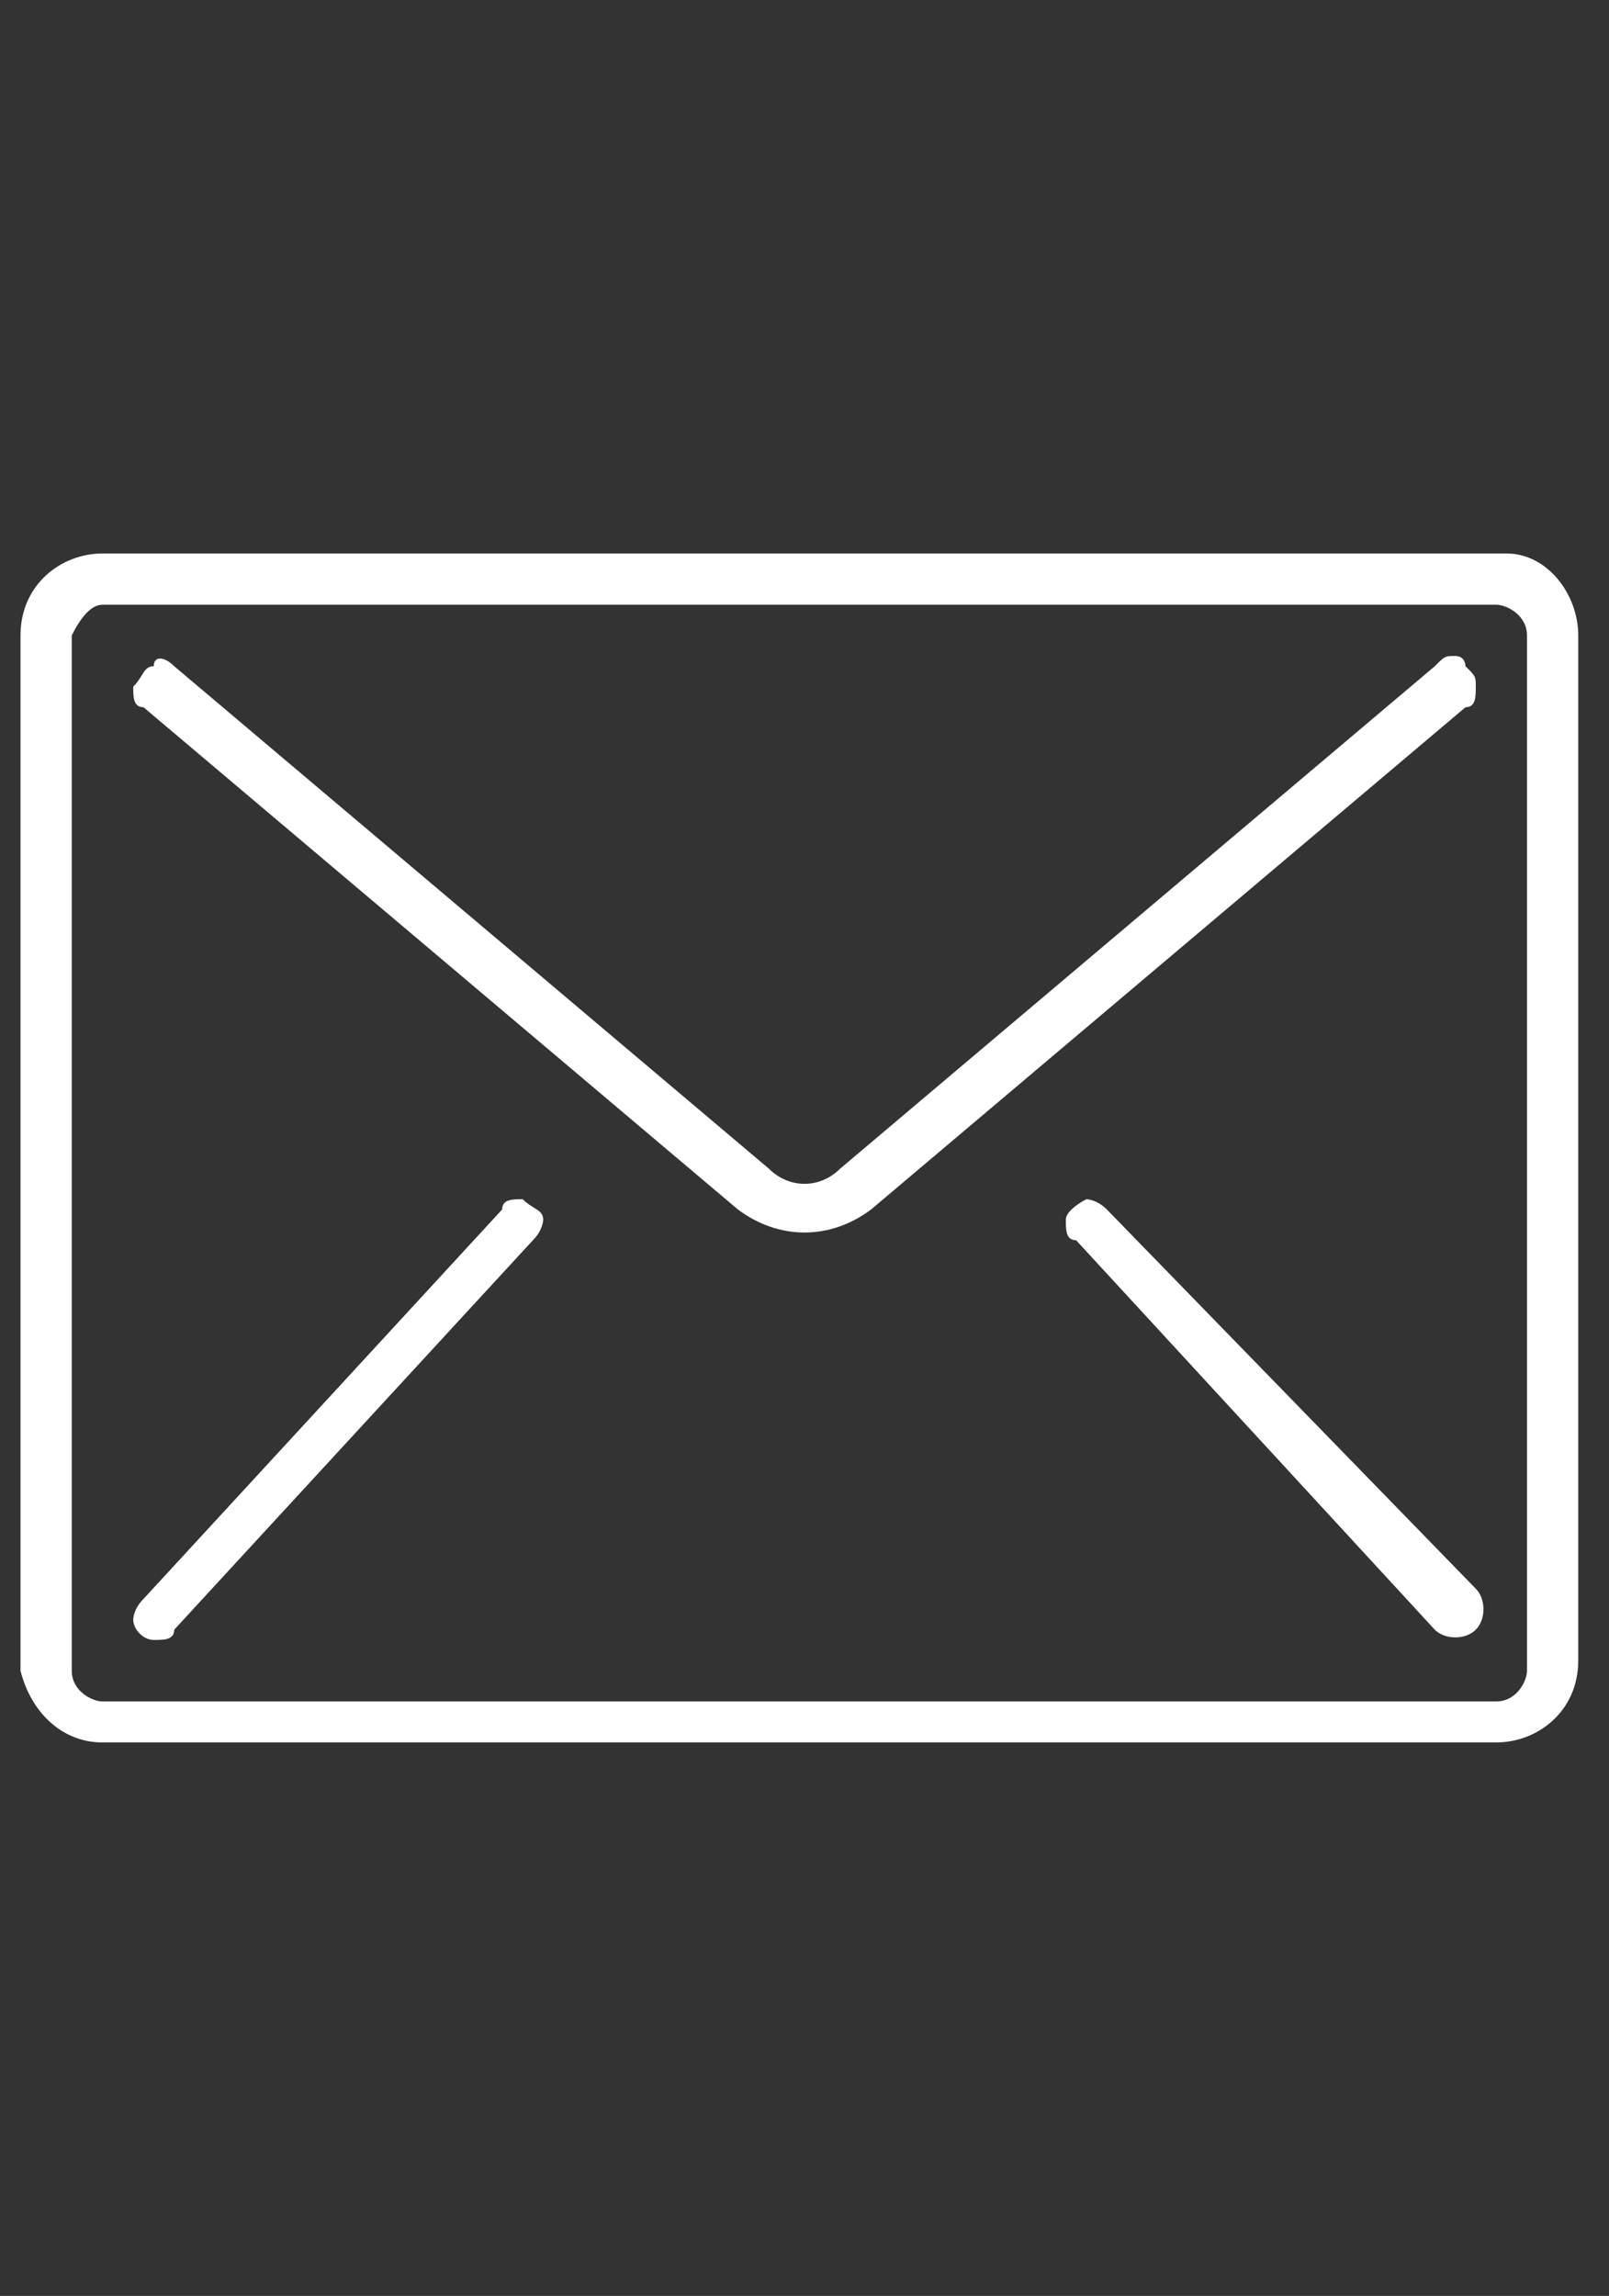
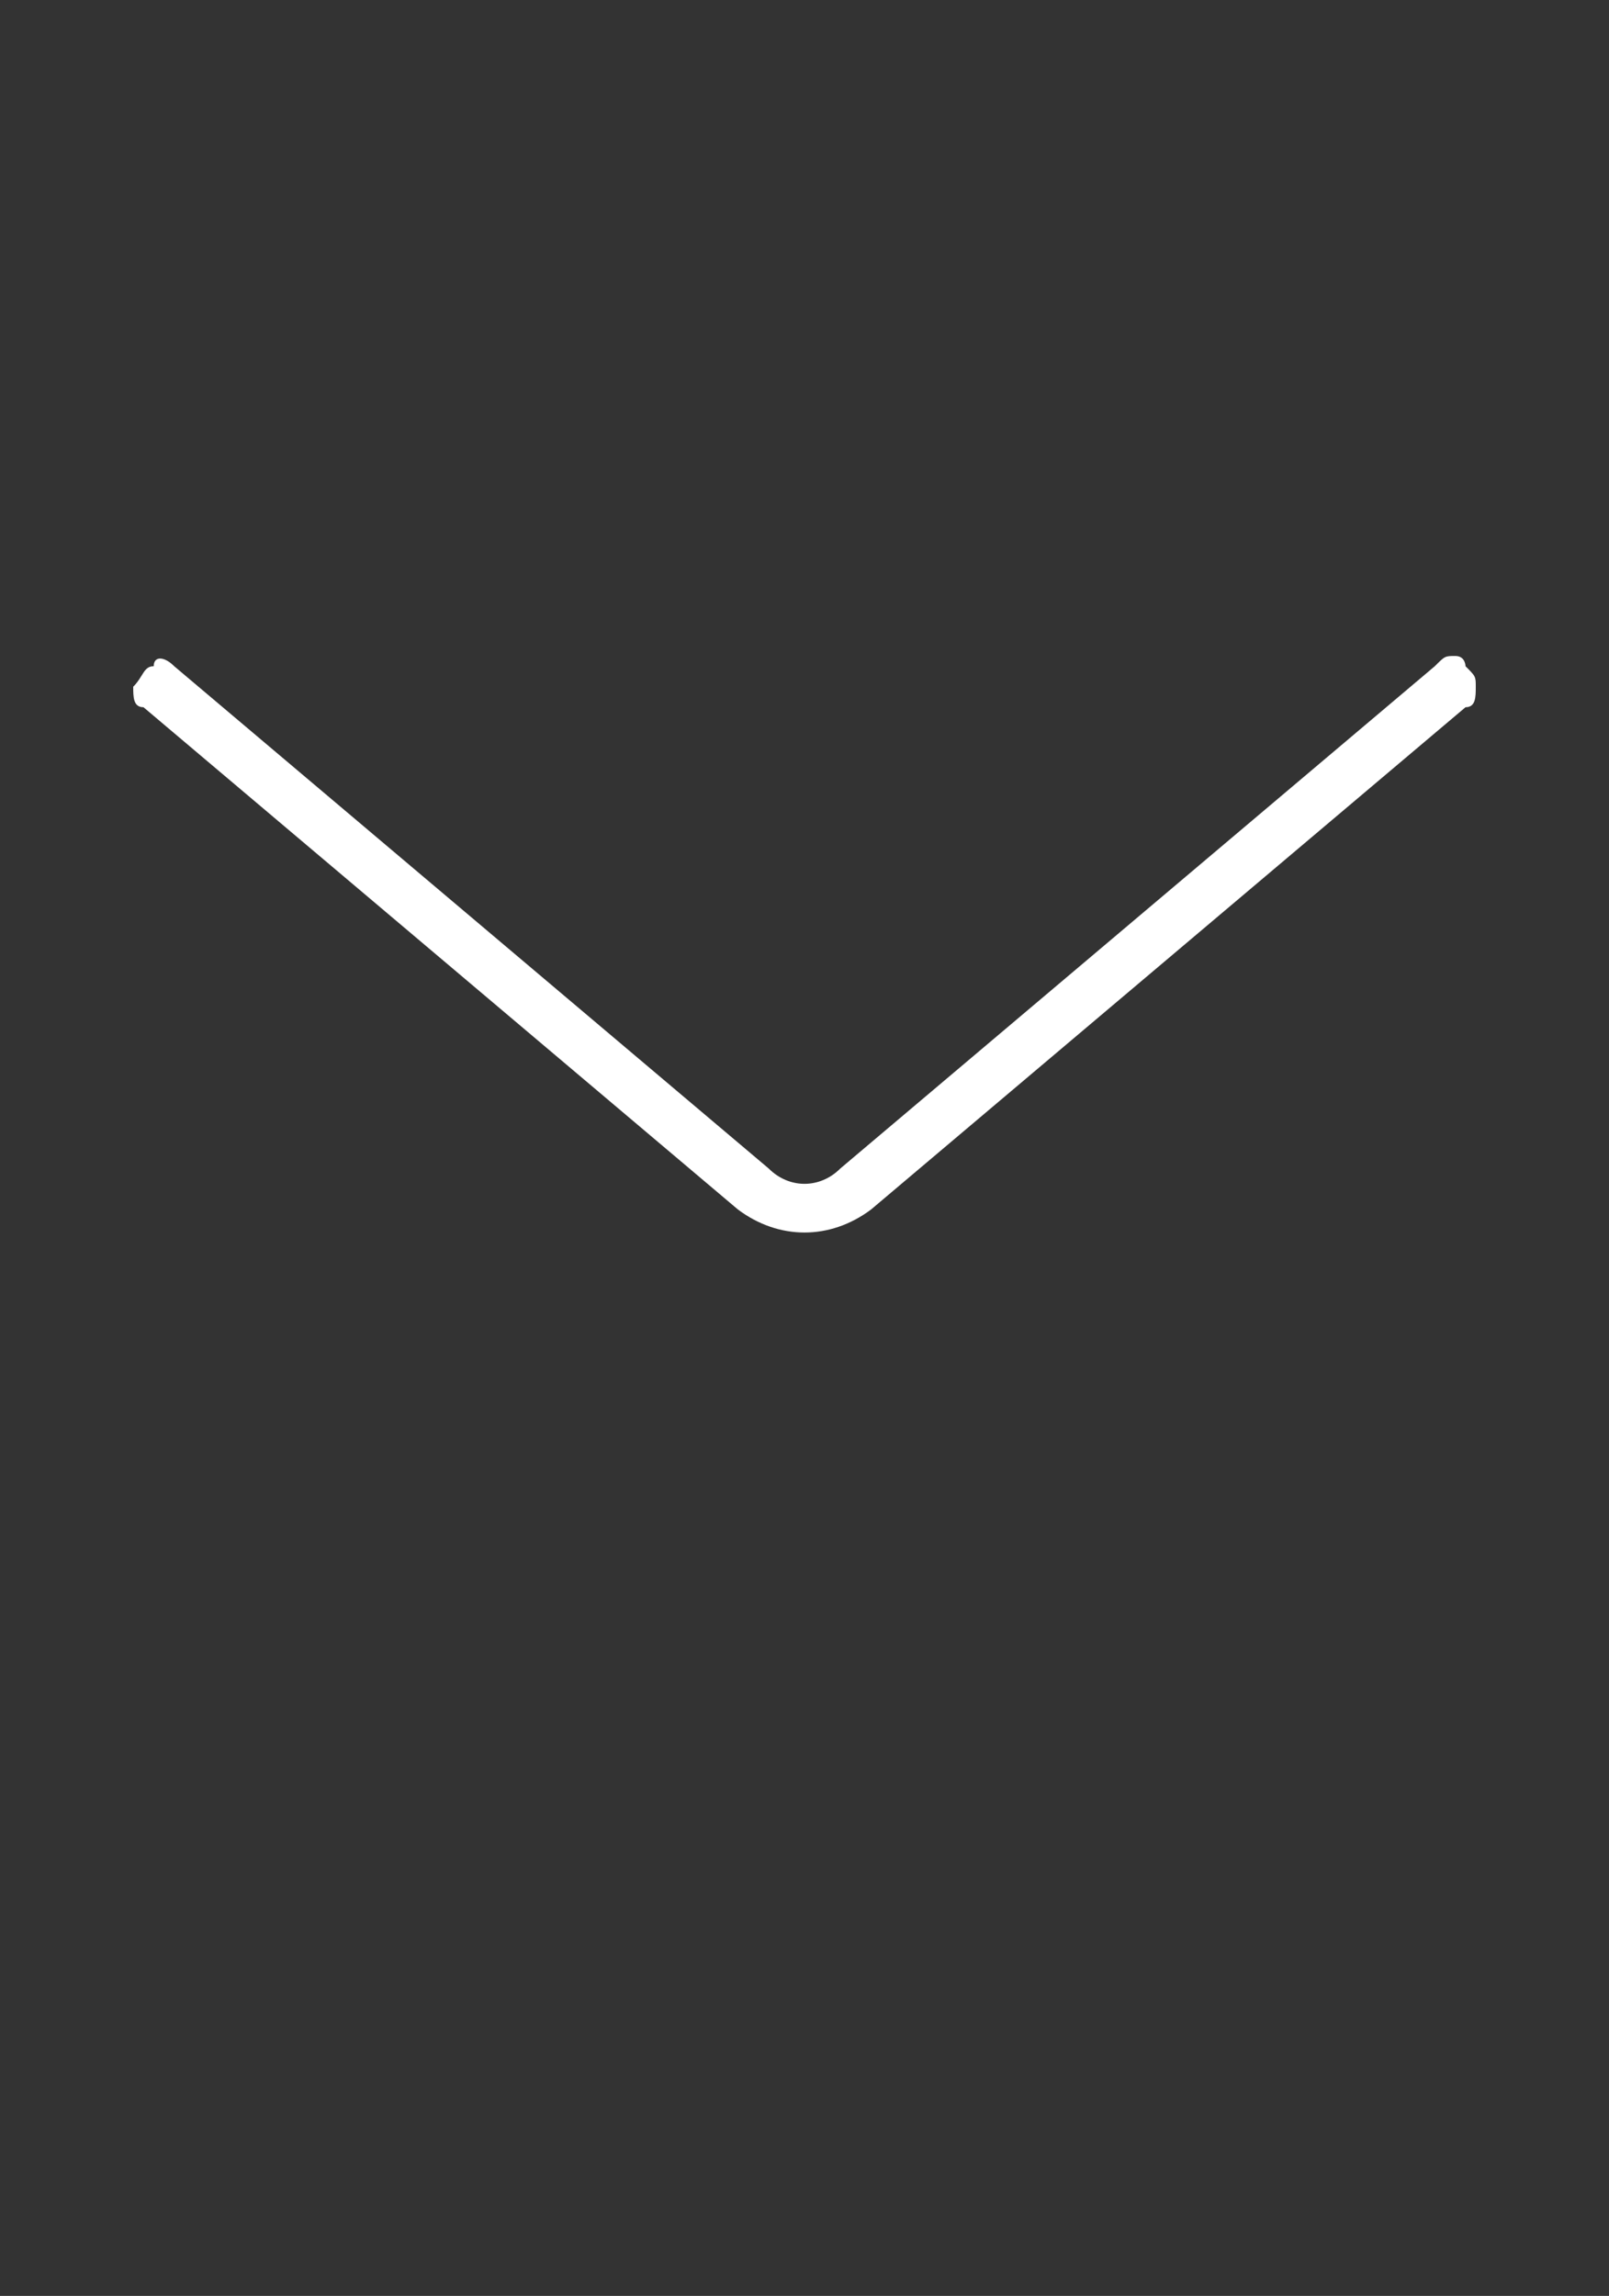
<svg xmlns="http://www.w3.org/2000/svg" version="1.1" x="0px" y="0px" viewBox="0 0 15.7 22.4" style="enable-background:new 0 0 15.7 22.4;" xml:space="preserve">
  <rect x="0" y="0" width="15.7" height="22.4" fill="#333333" stroke="none" />
  <style type="text/css">
	.st0{fill:#FFFFFF;}
</style>
  <g id="Capa_1">
</g>
  <g id="Grid">
    <g id="XMLID_40_">
      <g id="XMLID_41_">
        <g id="XMLID_42_">
-           <path id="XMLID_46_" class="st0" d="M14.7,5.4H1c-0.4,0-0.8,0.3-0.8,0.8v10.1C0.3,16.7,0.6,17,1,17h13.6c0.4,0,0.8-0.3,0.8-0.8      V6.2C15.4,5.8,15.1,5.4,14.7,5.4z M14.9,16.3c0,0.1-0.1,0.3-0.3,0.3H1c-0.1,0-0.3-0.1-0.3-0.3V6.2C0.8,6,0.9,5.9,1,5.9h13.6      c0.1,0,0.3,0.1,0.3,0.3V16.3L14.9,16.3z" />
          <path id="XMLID_45_" class="st0" d="M14.2,6.4c-0.1,0-0.1,0-0.2,0.1l-5.8,4.9c-0.2,0.2-0.5,0.2-0.7,0L1.7,6.5      c-0.1-0.1-0.2-0.1-0.2,0c-0.1,0-0.1,0.1-0.2,0.2c0,0.1,0,0.2,0.1,0.2l5.8,4.9c0.4,0.3,0.9,0.3,1.3,0l5.8-4.9      c0.1,0,0.1-0.1,0.1-0.2c0-0.1,0-0.1-0.1-0.2C14.3,6.5,14.3,6.4,14.2,6.4z" />
-           <path id="XMLID_44_" class="st0" d="M5.1,11.7c-0.1,0-0.2,0-0.2,0.1l-3.5,3.8c-0.1,0.1-0.1,0.2-0.1,0.2c0,0.1,0.1,0.2,0.2,0.2      c0.1,0,0.2,0,0.2-0.1l3.5-3.8c0.1-0.1,0.1-0.2,0.1-0.2C5.3,11.8,5.2,11.8,5.1,11.7z" />
-           <path id="XMLID_43_" class="st0" d="M10.8,11.8c-0.1-0.1-0.2-0.1-0.2-0.1s-0.2,0.1-0.2,0.2c0,0.1,0,0.2,0.1,0.2l3.5,3.8      c0.1,0.1,0.3,0.1,0.4,0c0.1-0.1,0.1-0.3,0-0.4L10.8,11.8z" />
        </g>
      </g>
    </g>
  </g>
</svg>